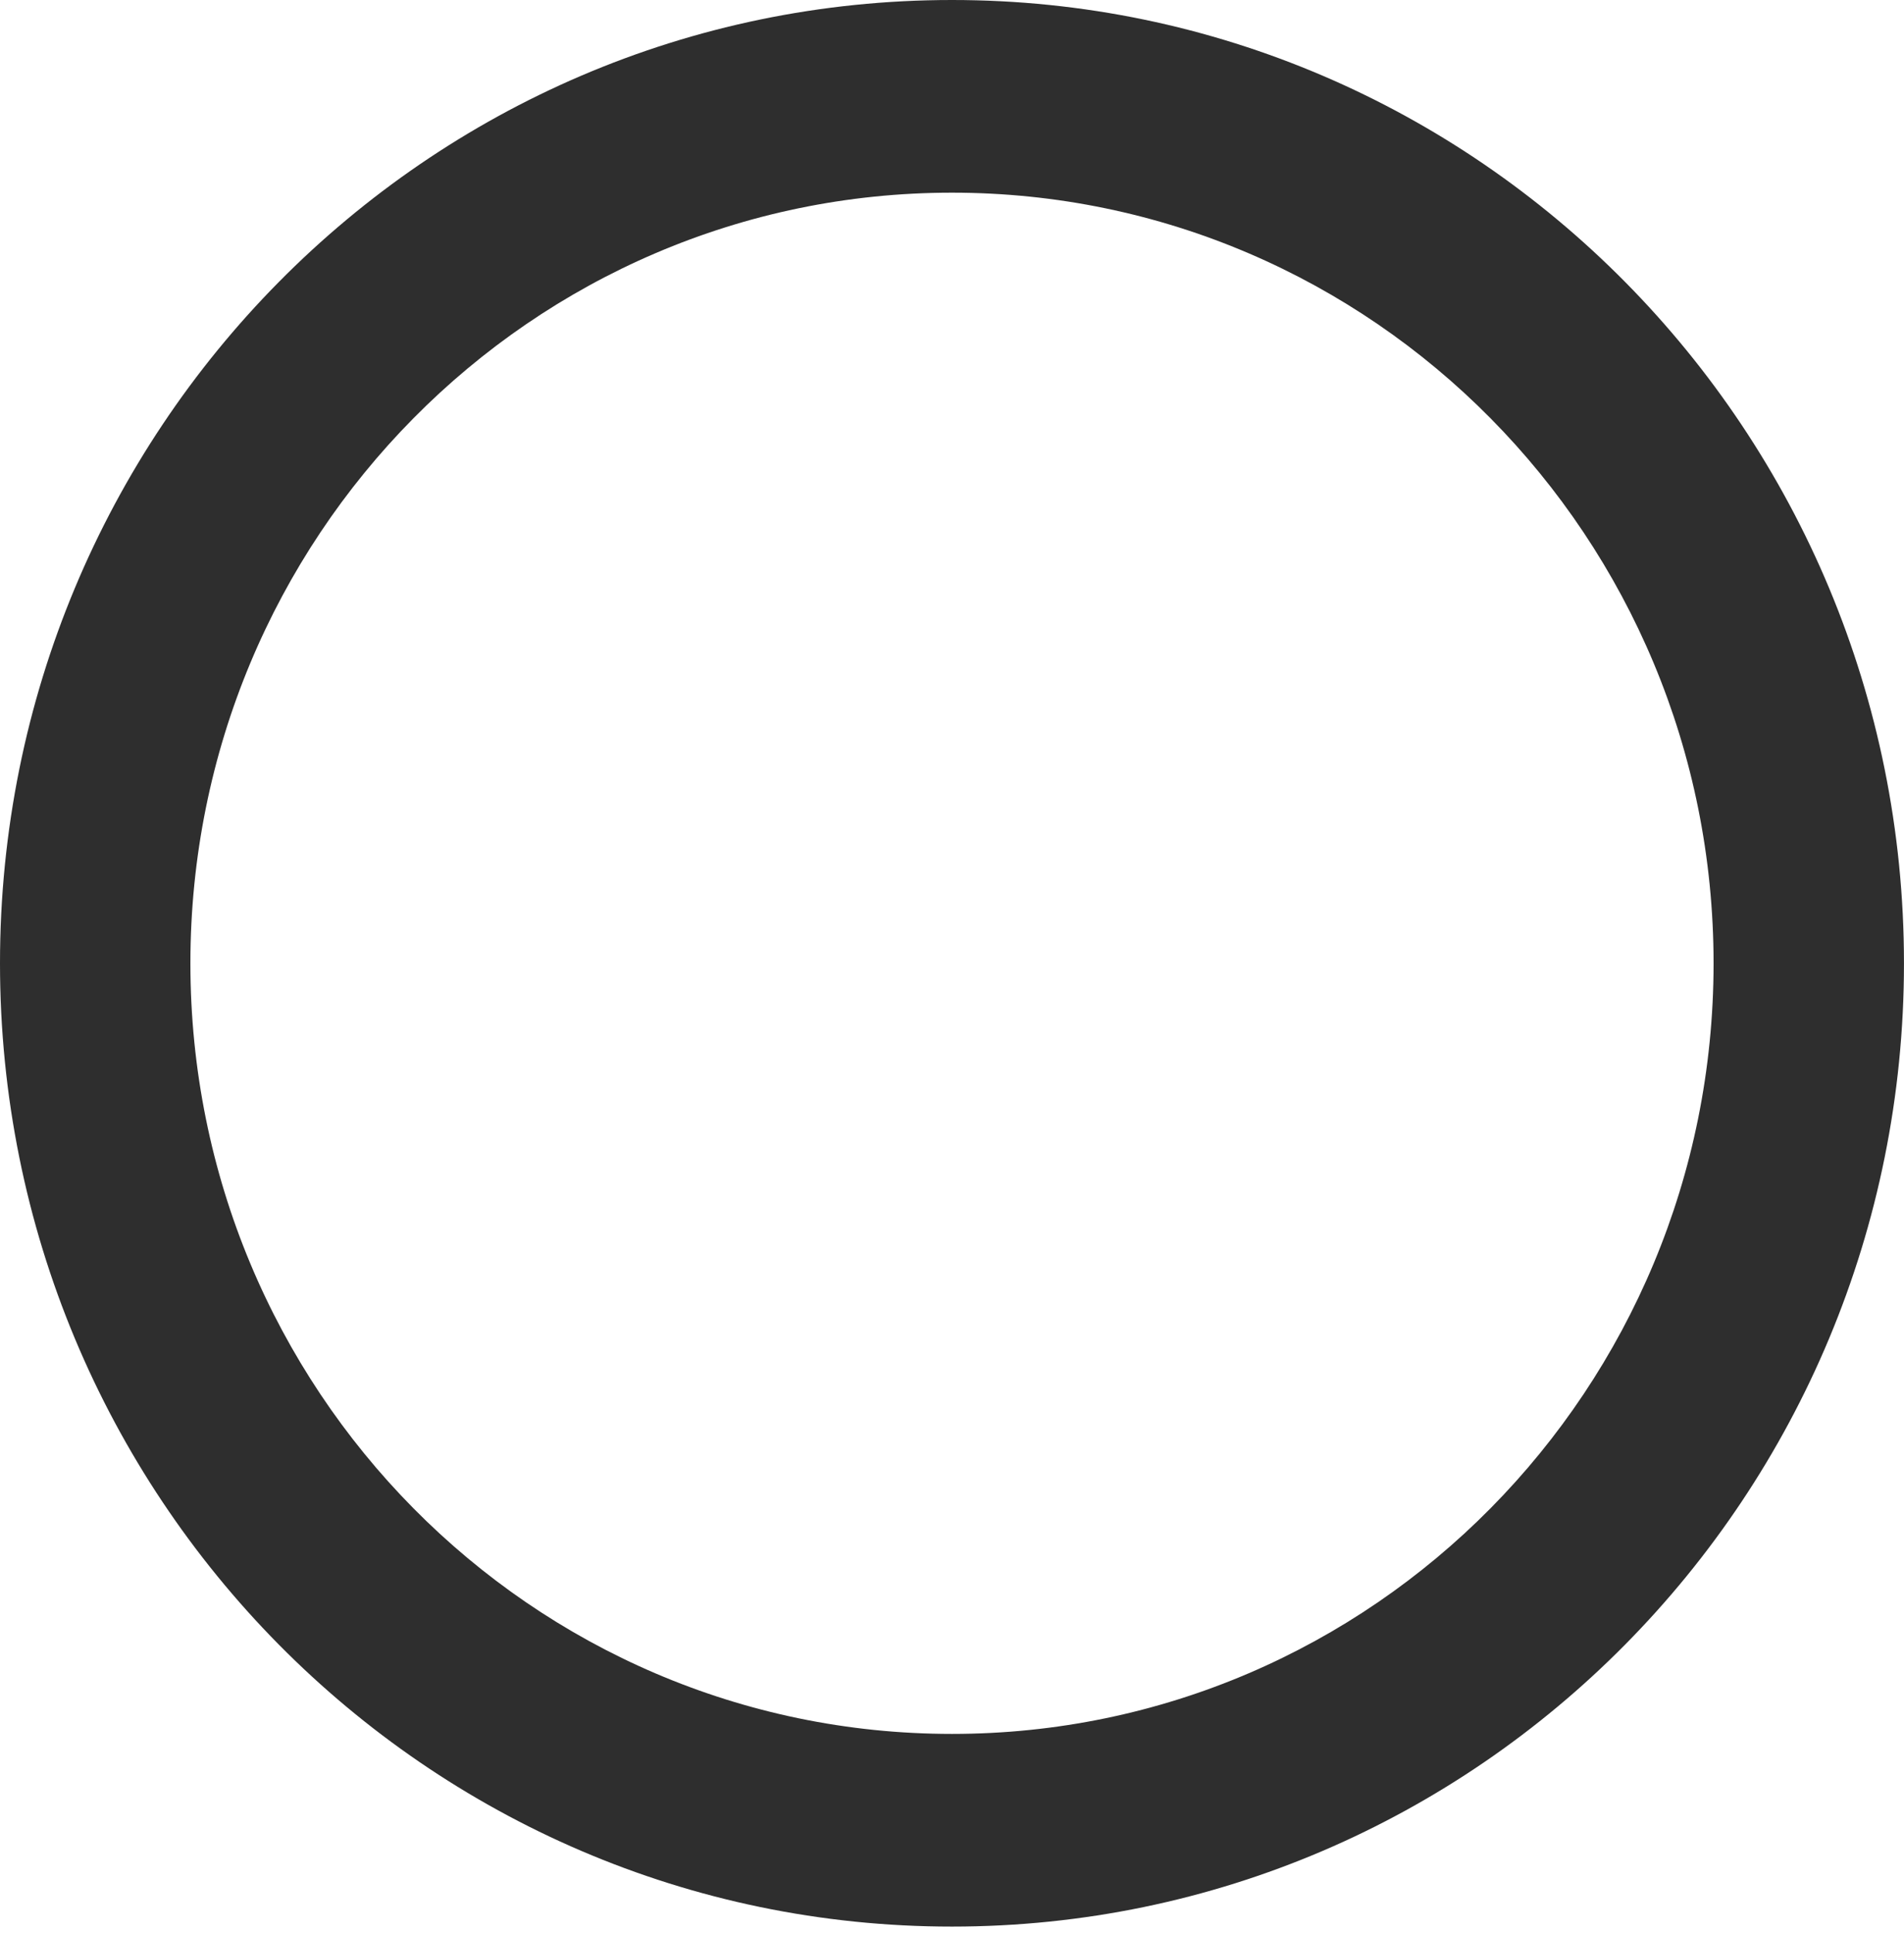
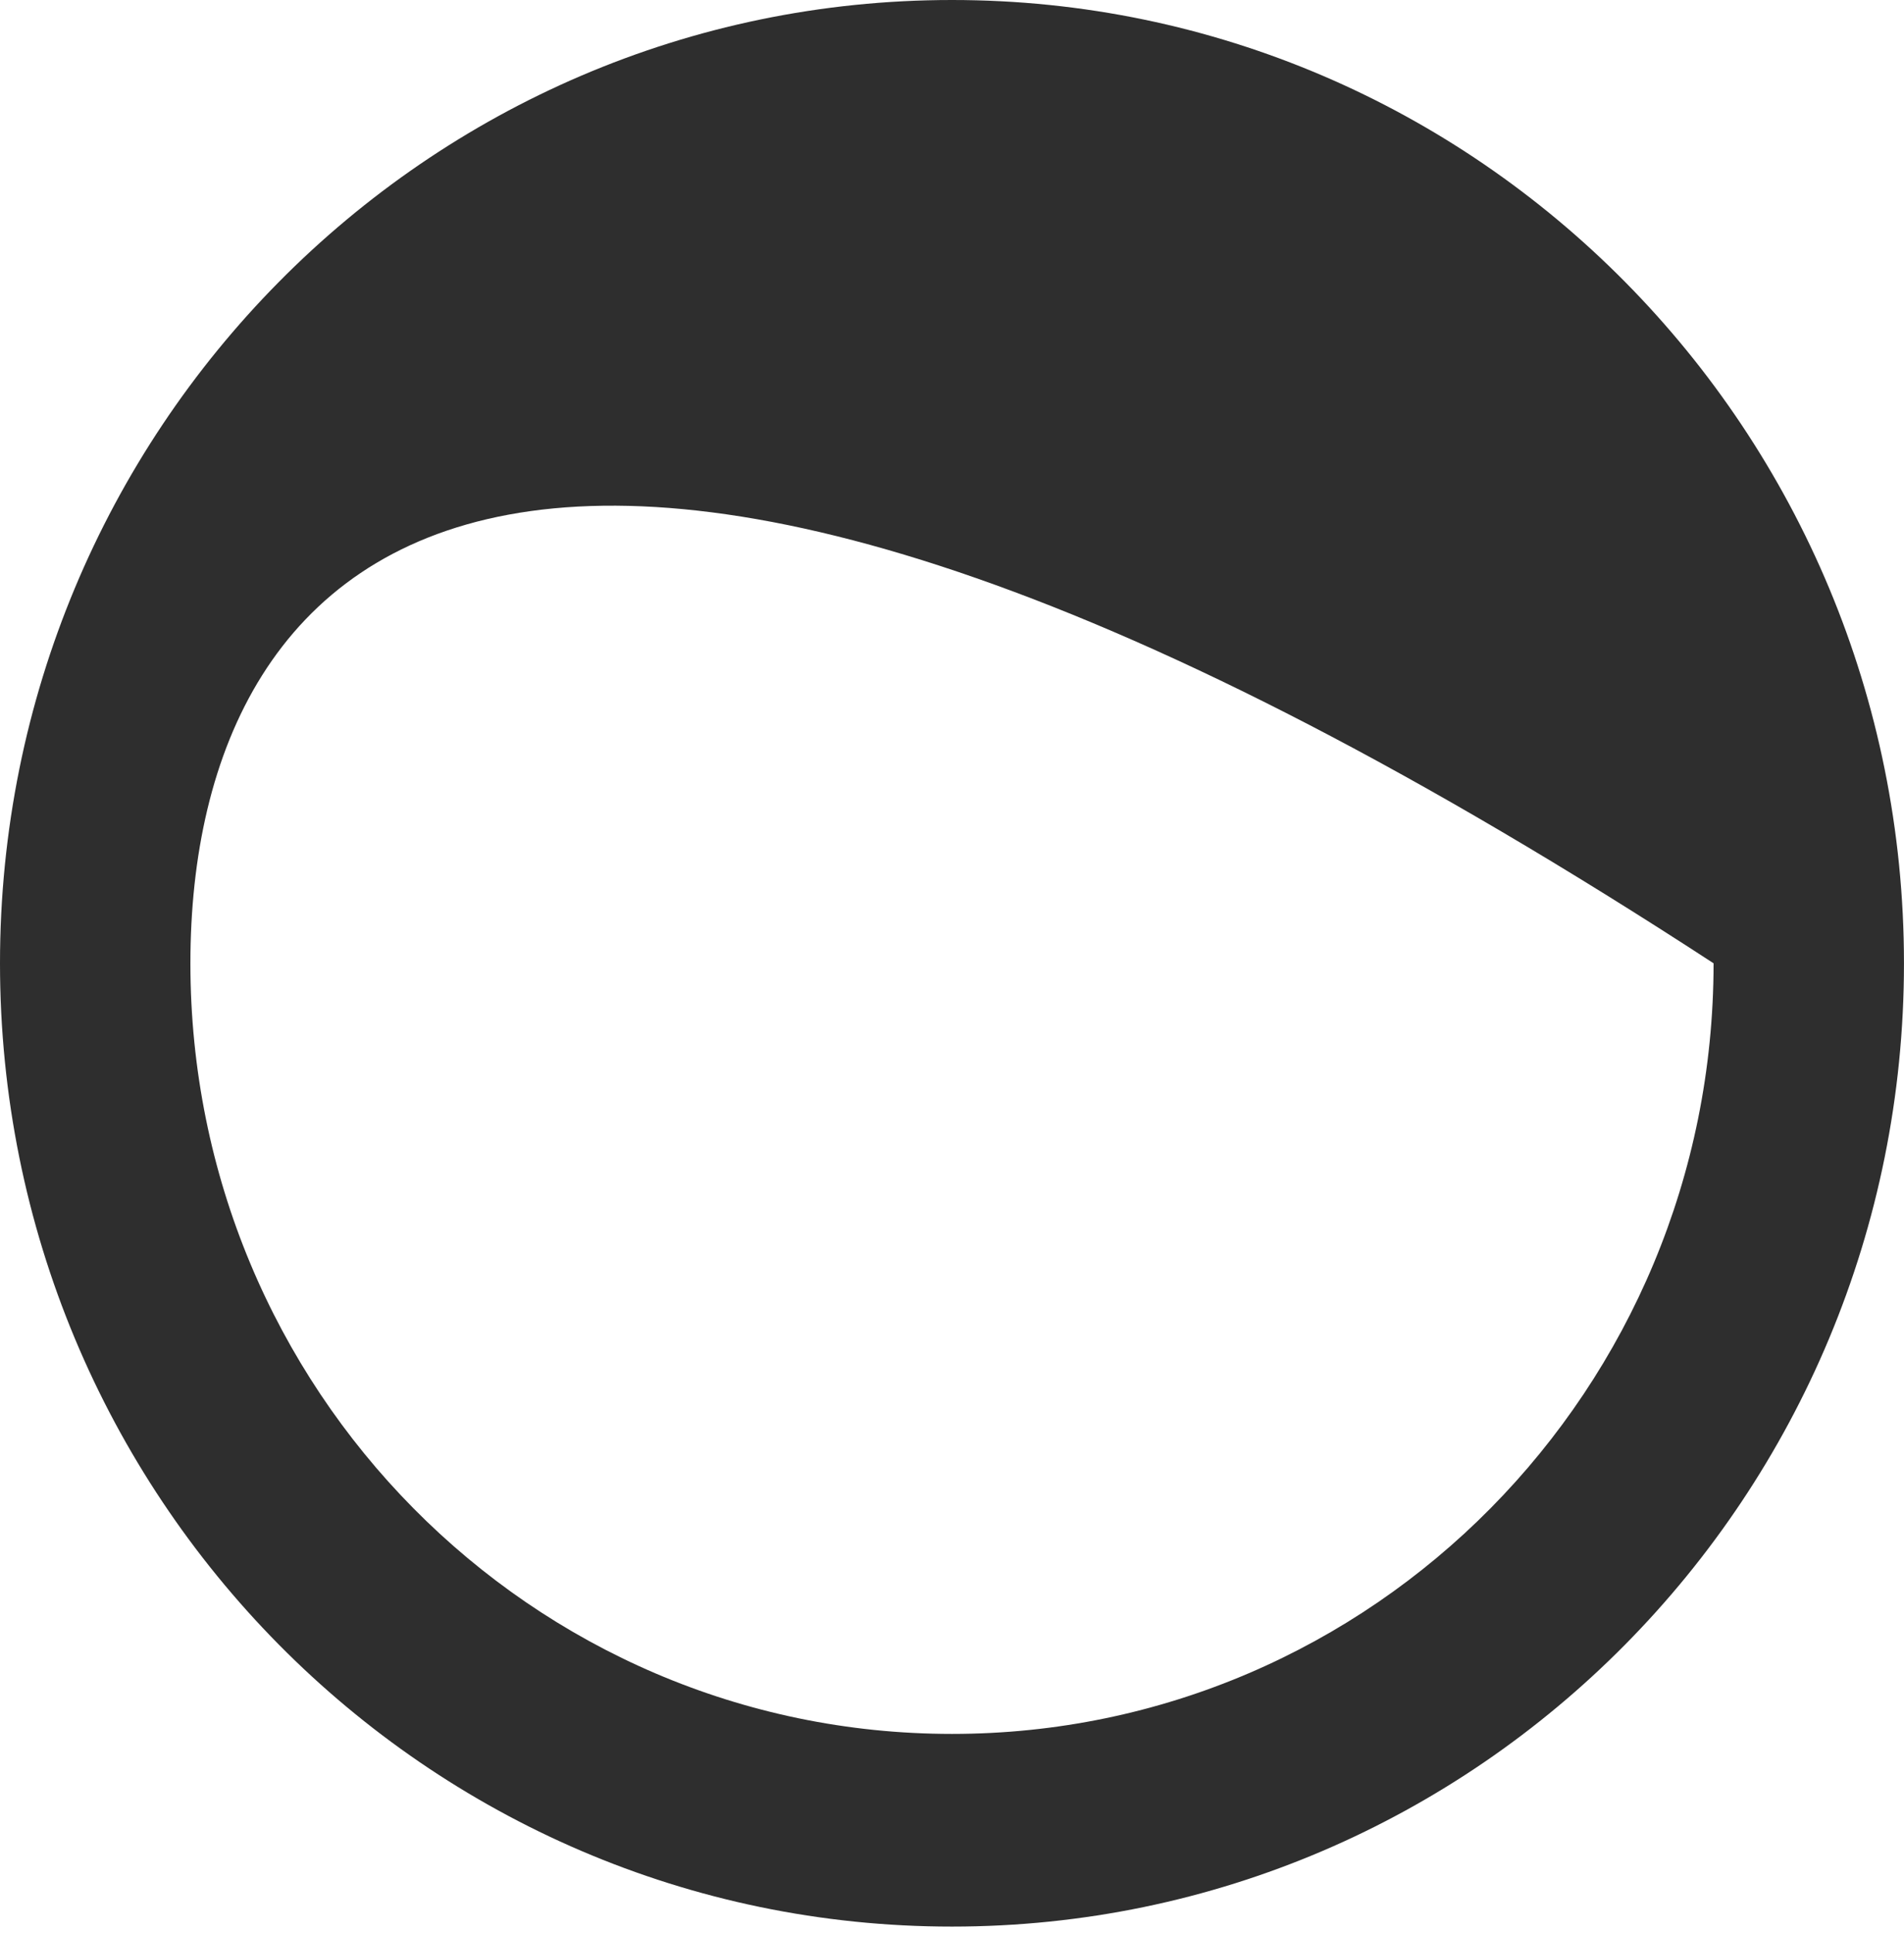
<svg xmlns="http://www.w3.org/2000/svg" width="67" height="68" viewBox="0 0 67 68" fill="none">
-   <path fill-rule="evenodd" clip-rule="evenodd" d="M33.499 60.989C48.306 60.989 60.299 48.859 60.299 33.883C60.299 18.907 48.306 6.777 33.499 6.777C18.693 6.777 6.7 18.907 6.7 33.883C6.7 48.859 18.693 60.989 33.499 60.989ZM66.999 33.883C66.999 52.603 52.008 67.766 33.499 67.766C14.991 67.766 0 52.603 0 33.883C0 15.163 14.991 0 33.499 0C52.008 0 66.999 15.163 66.999 33.883Z" fill="#2E2E2E" />
+   <path fill-rule="evenodd" clip-rule="evenodd" d="M33.499 60.989C48.306 60.989 60.299 48.859 60.299 33.883C18.693 6.777 6.7 18.907 6.7 33.883C6.7 48.859 18.693 60.989 33.499 60.989ZM66.999 33.883C66.999 52.603 52.008 67.766 33.499 67.766C14.991 67.766 0 52.603 0 33.883C0 15.163 14.991 0 33.499 0C52.008 0 66.999 15.163 66.999 33.883Z" fill="#2E2E2E" />
</svg>